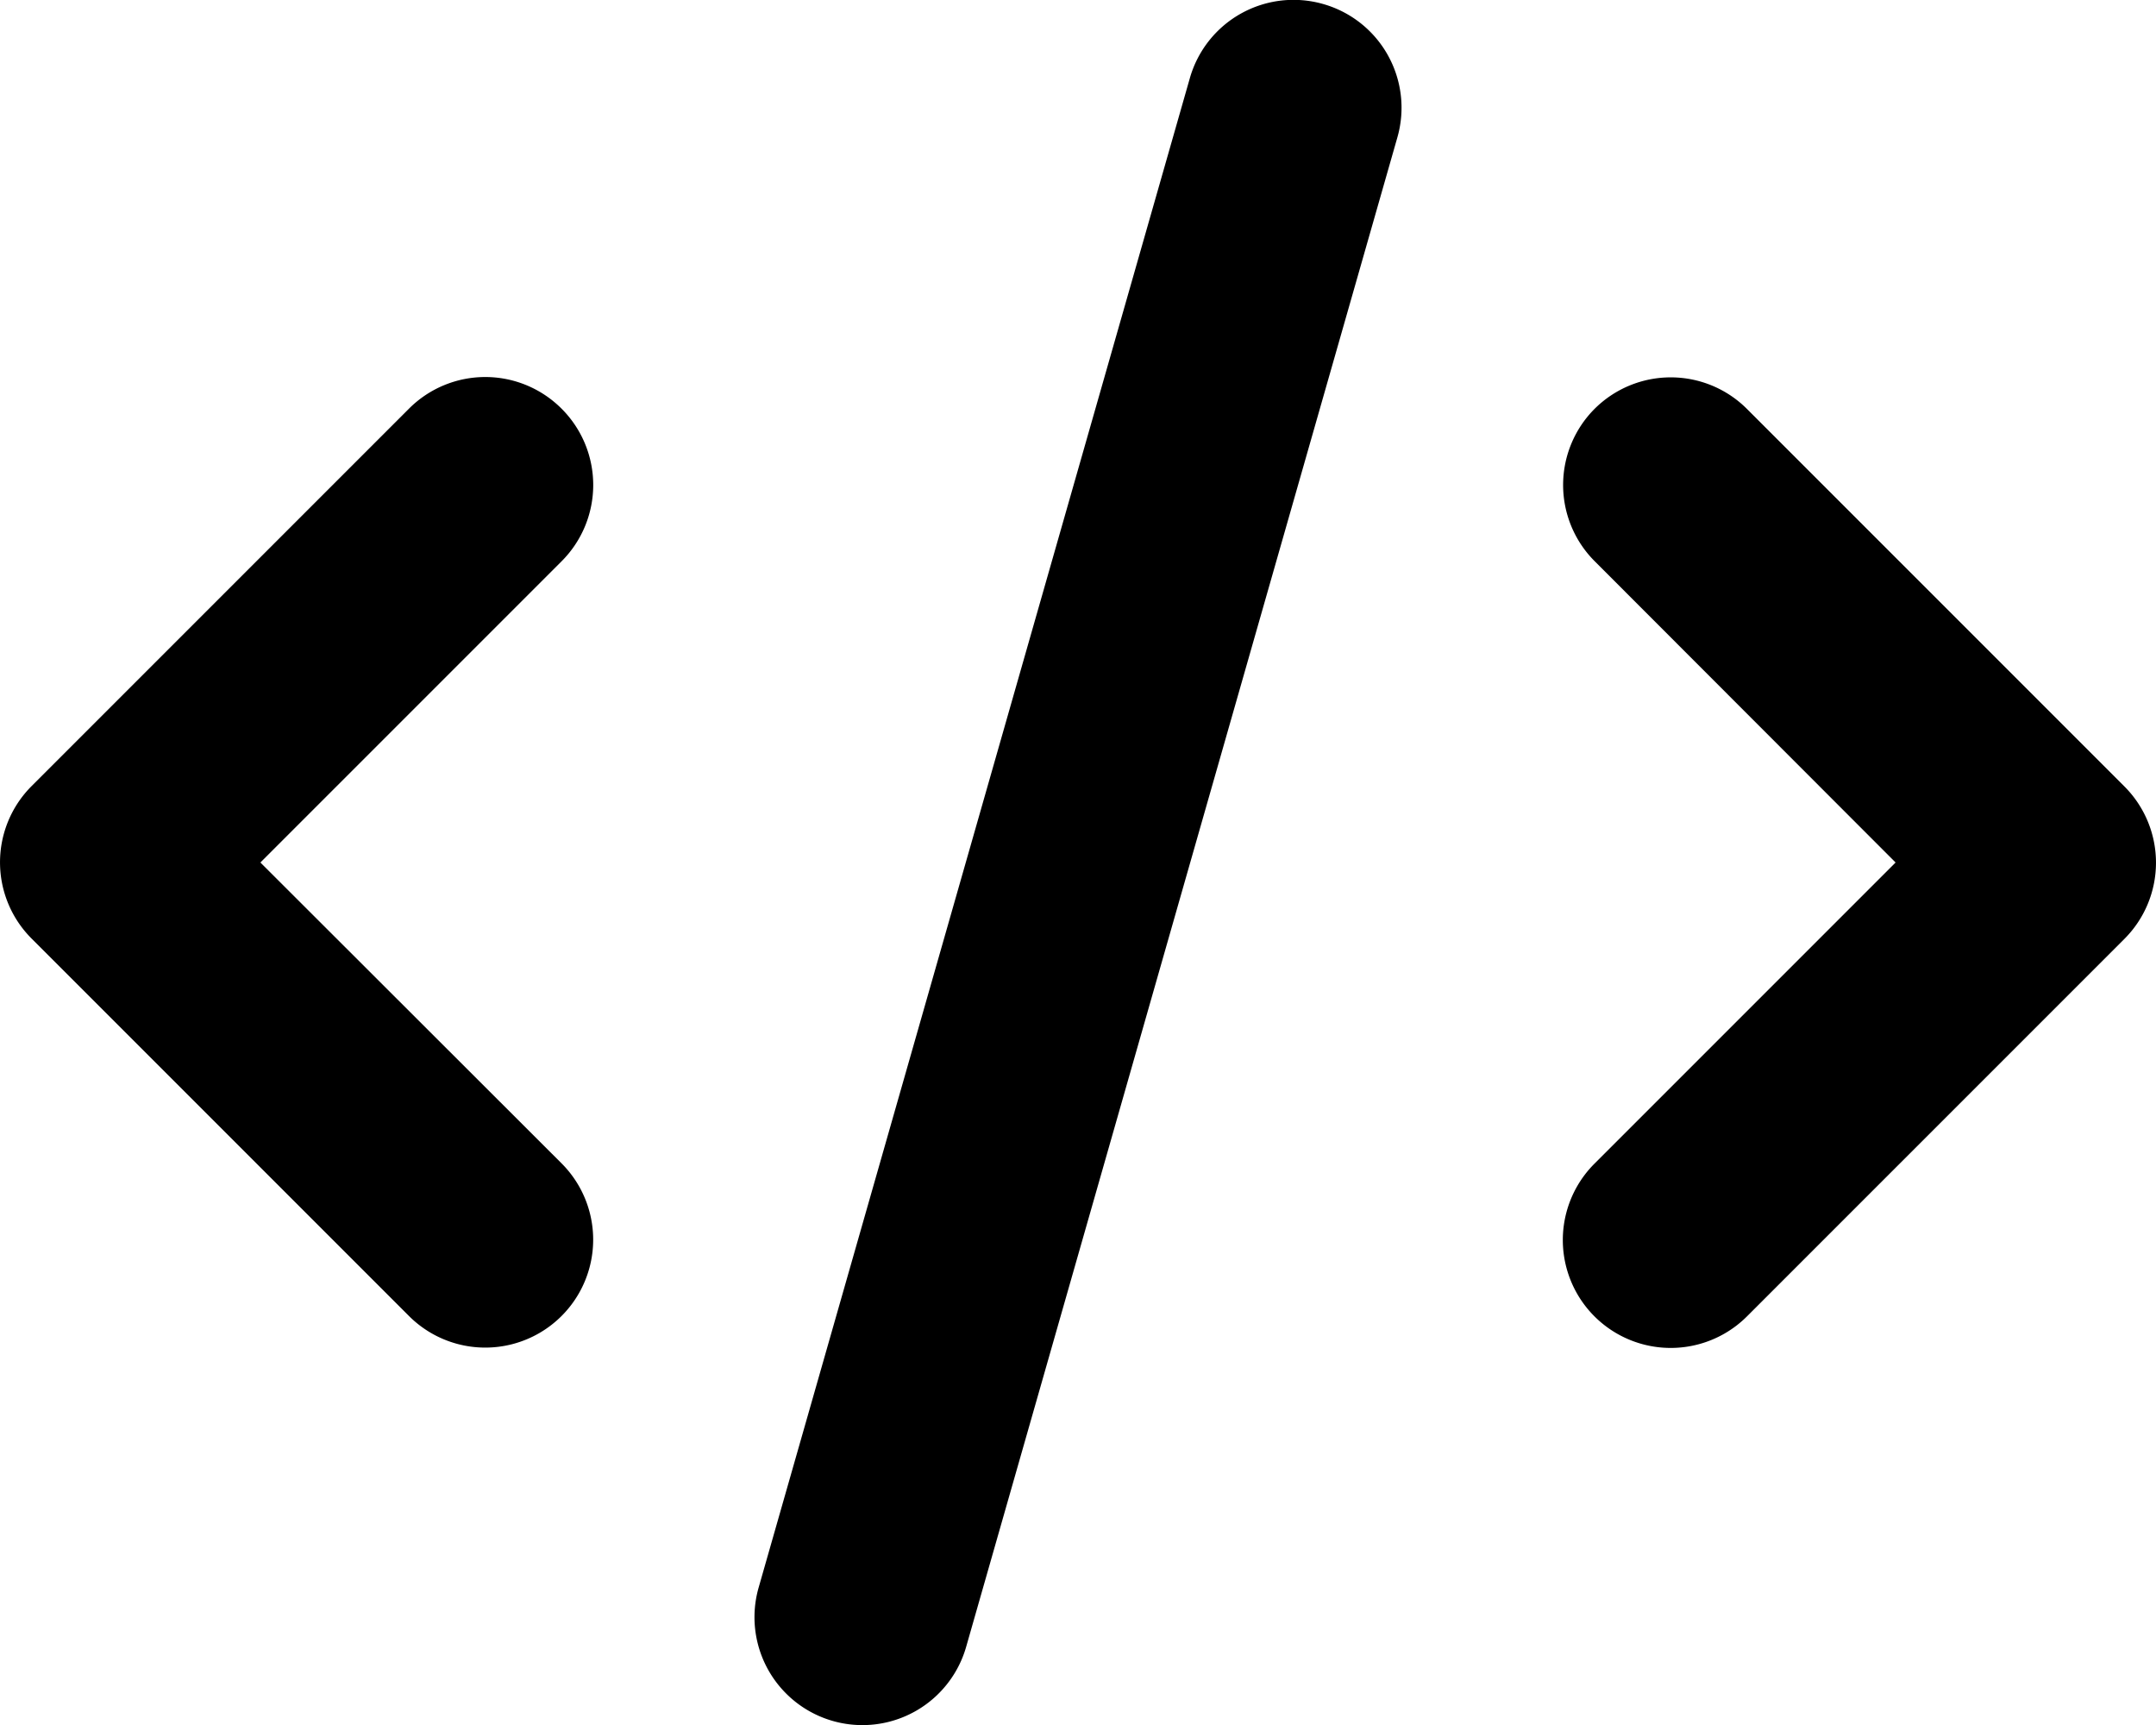
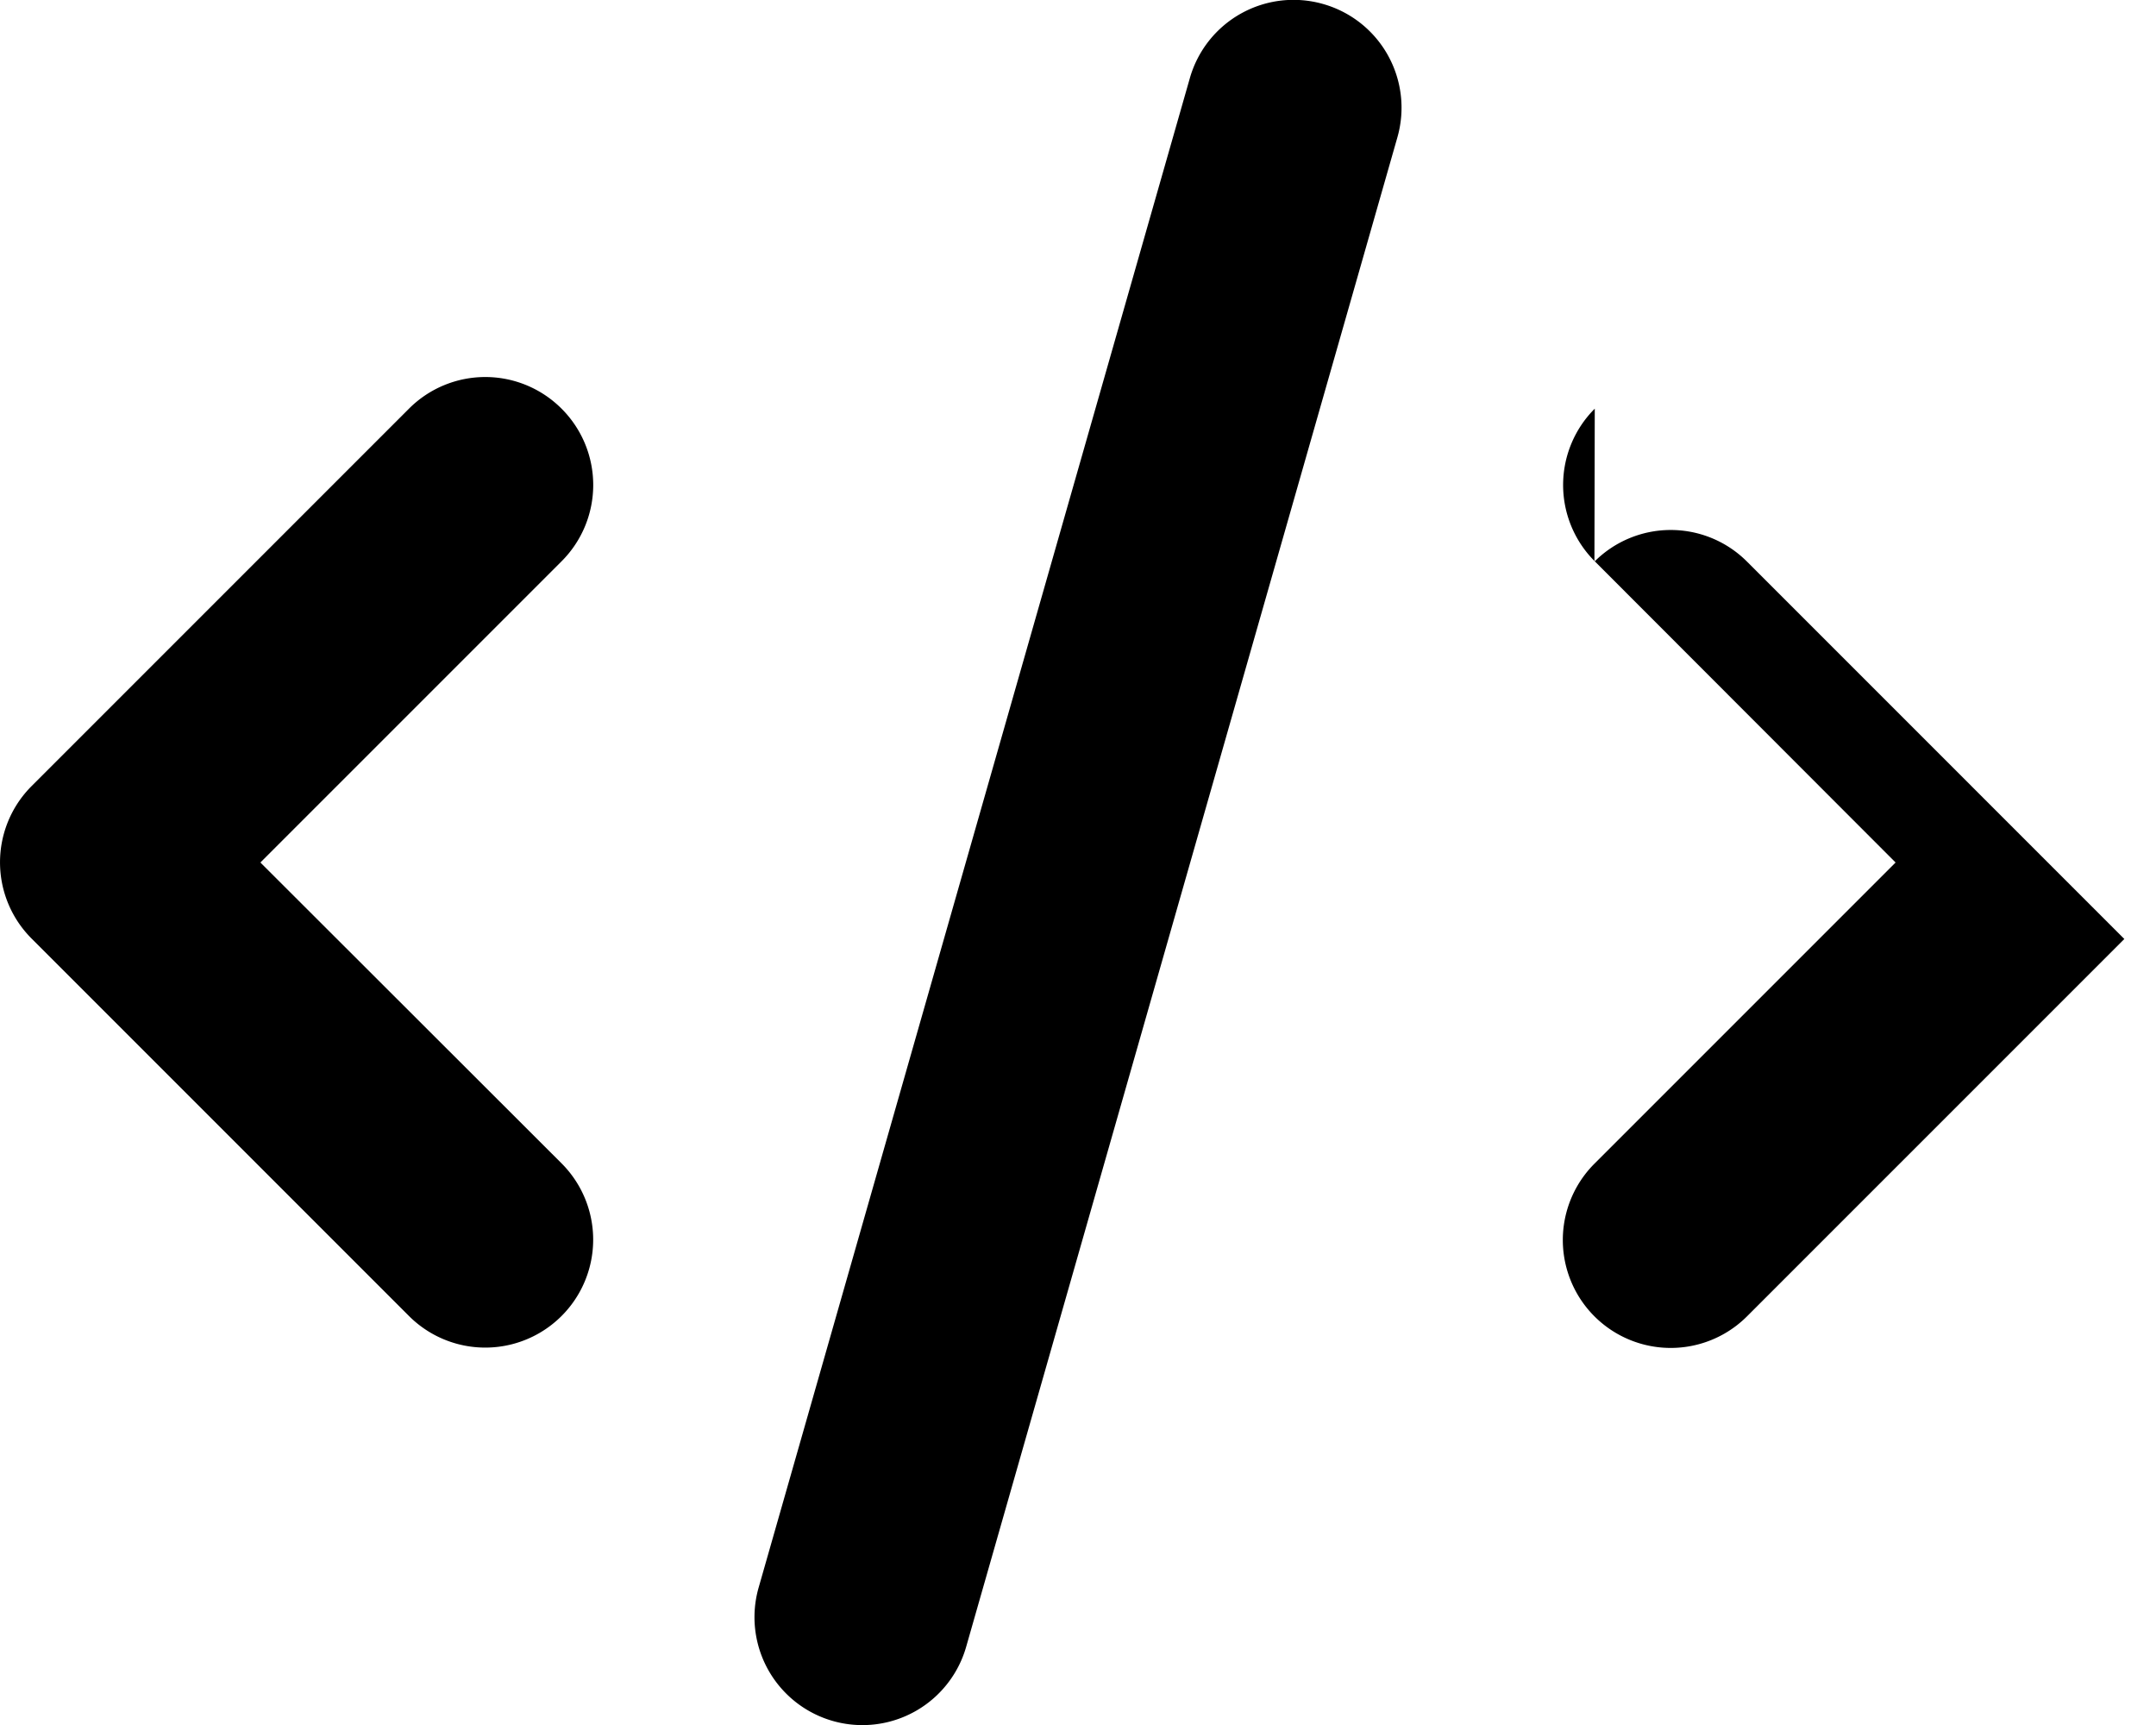
<svg xmlns="http://www.w3.org/2000/svg" aria-hidden="true" class="prefix__svg-inline--fa prefix__fa-code" data-icon="code" data-prefix="fas" viewBox="0 0 640 512">
-   <path fill="currentColor" d="M392.8 1.2a32 32 0 0 0-39.6 22l-128 448a32 32 0 1 0 61.6 17.6l128-448a32 32 0 0 0-22-39.6m80.6 120.1a32 32 0 0 0 0 45.3l89.3 89.4-89.4 89.4a32 32 0 0 0 45.3 45.3l112-112a32 32 0 0 0 0-45.3l-112-112a32 32 0 0 0-45.3 0zm-306.7 0a32 32 0 0 0-45.3 0l-112 112a32 32 0 0 0 0 45.3l112 112a32 32 0 0 0 45.3-45.3L77.3 256l89.4-89.4a32 32 0 0 0 0-45.3" />
+   <path fill="currentColor" d="M392.8 1.2a32 32 0 0 0-39.6 22l-128 448a32 32 0 1 0 61.6 17.6l128-448a32 32 0 0 0-22-39.6m80.6 120.1a32 32 0 0 0 0 45.3l89.3 89.4-89.4 89.4a32 32 0 0 0 45.3 45.3l112-112l-112-112a32 32 0 0 0-45.3 0zm-306.7 0a32 32 0 0 0-45.3 0l-112 112a32 32 0 0 0 0 45.3l112 112a32 32 0 0 0 45.3-45.3L77.3 256l89.4-89.4a32 32 0 0 0 0-45.3" />
</svg>